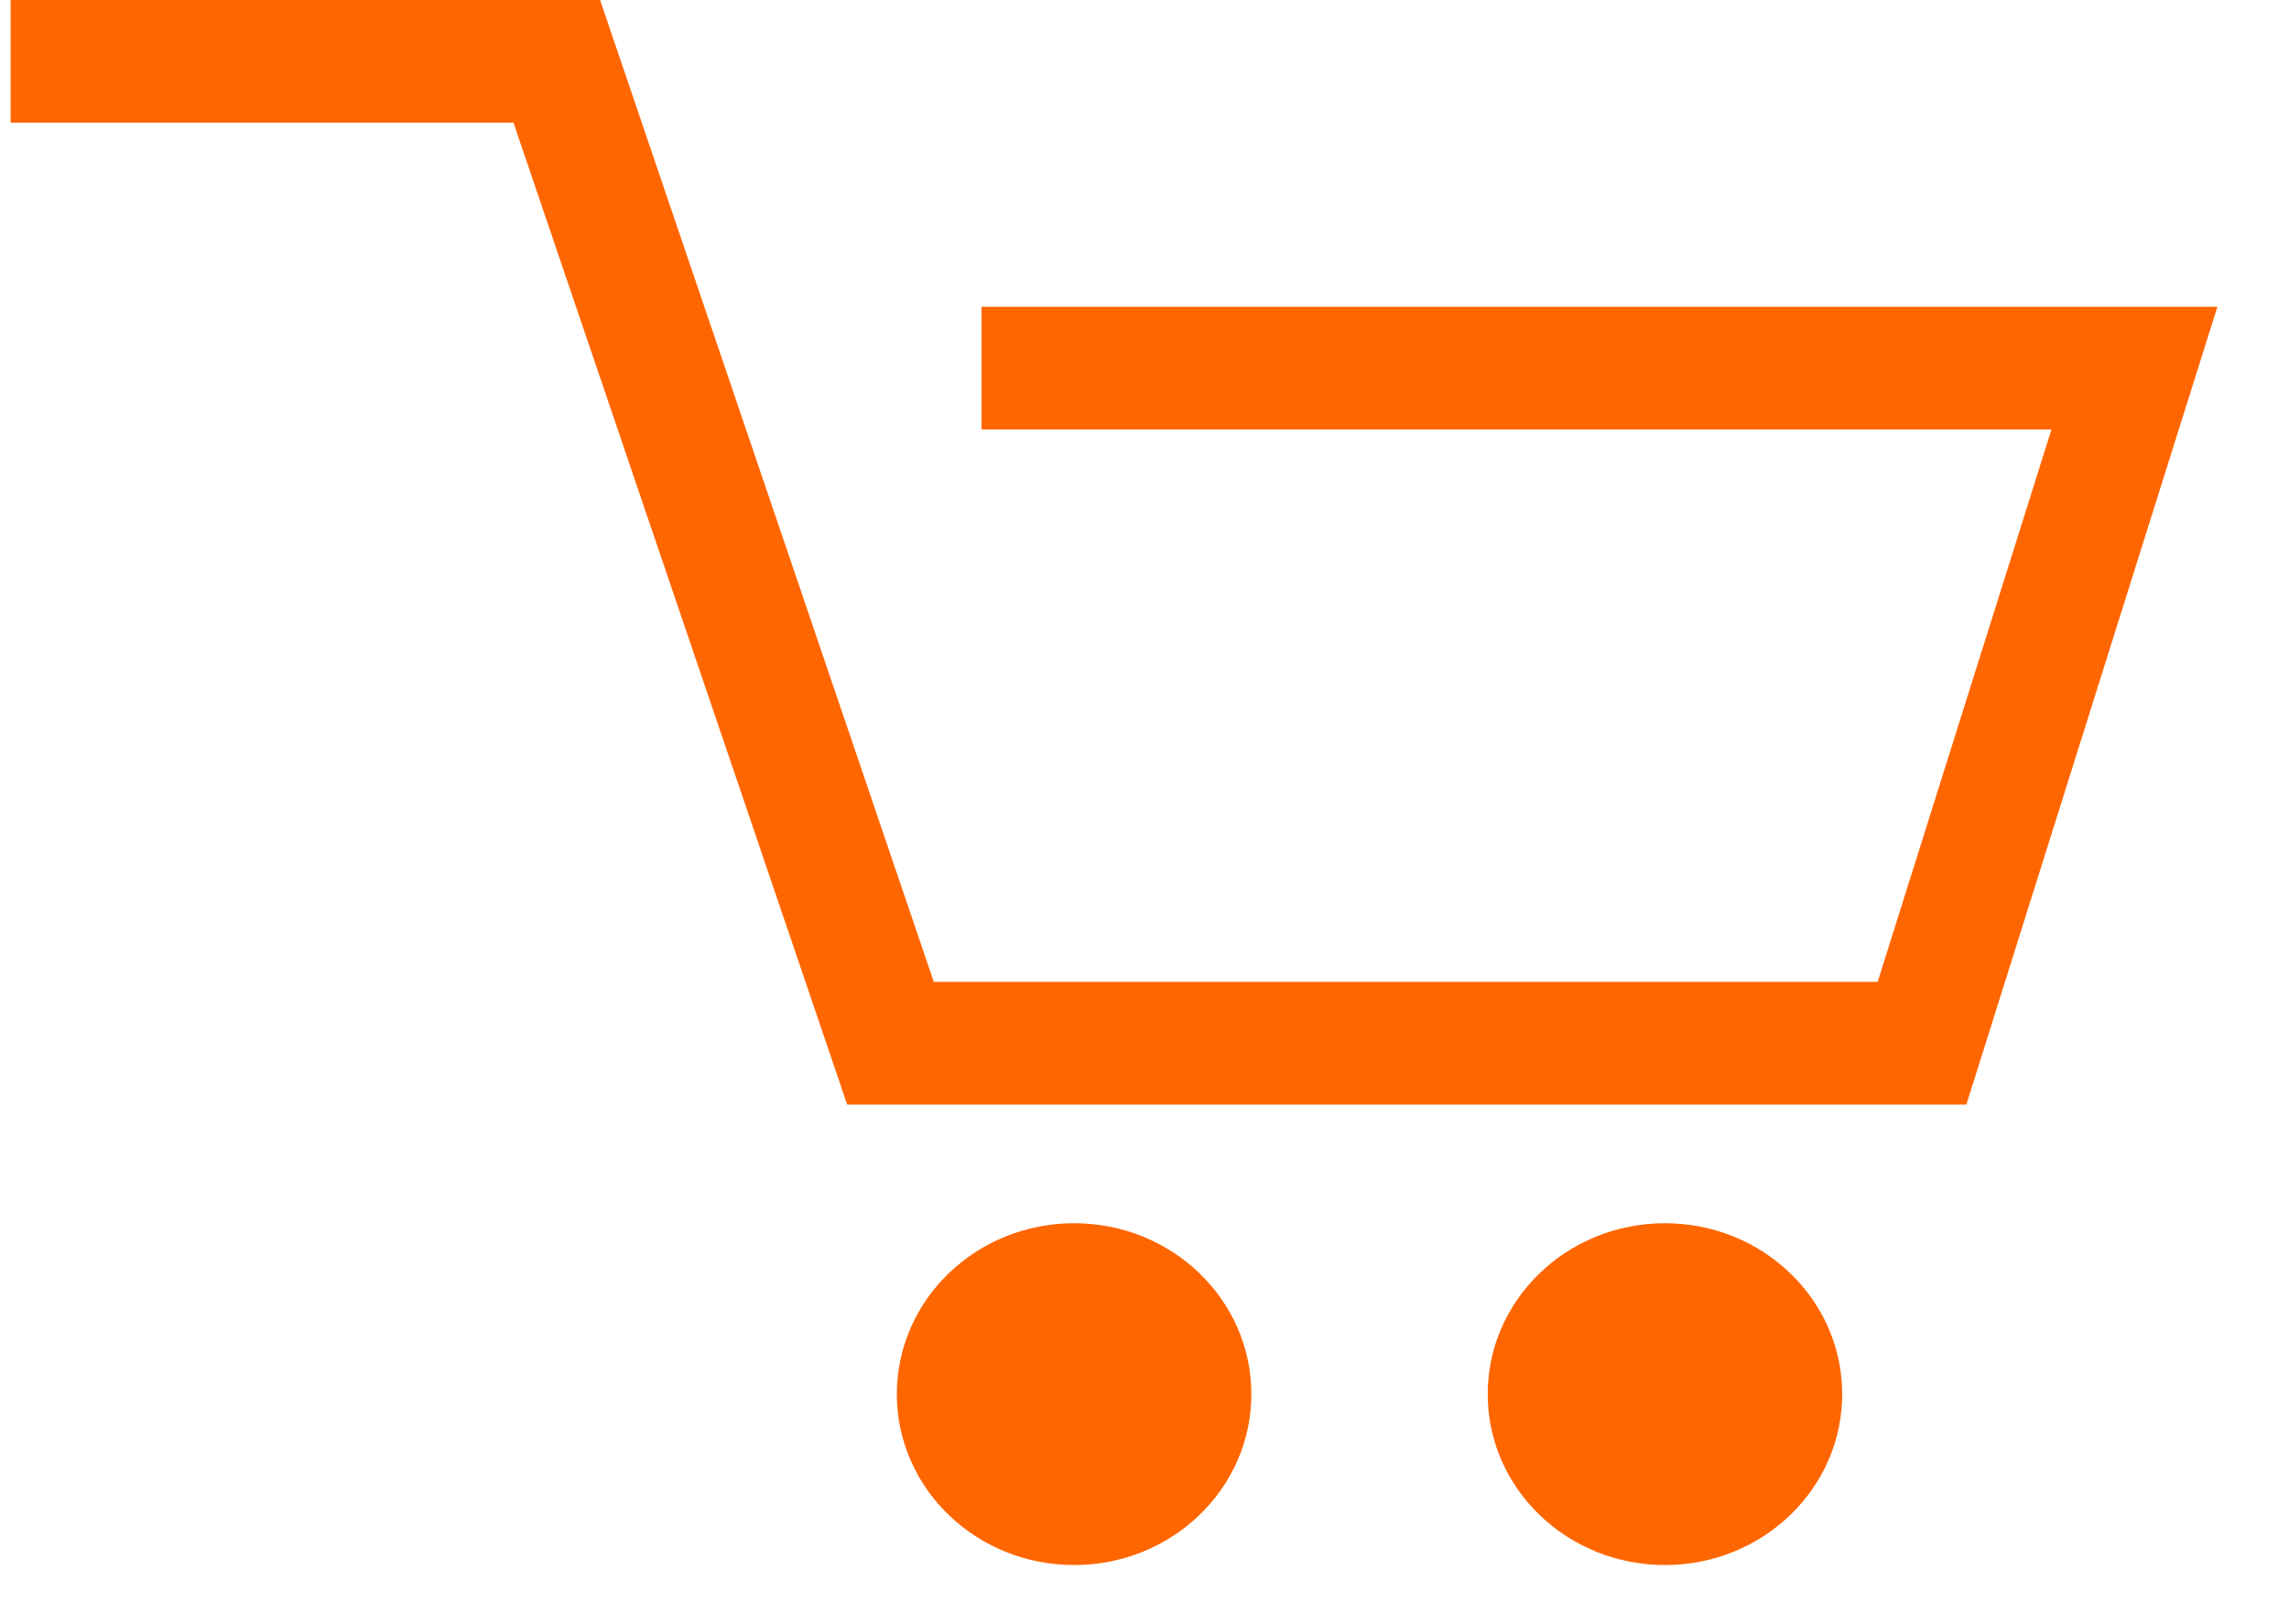
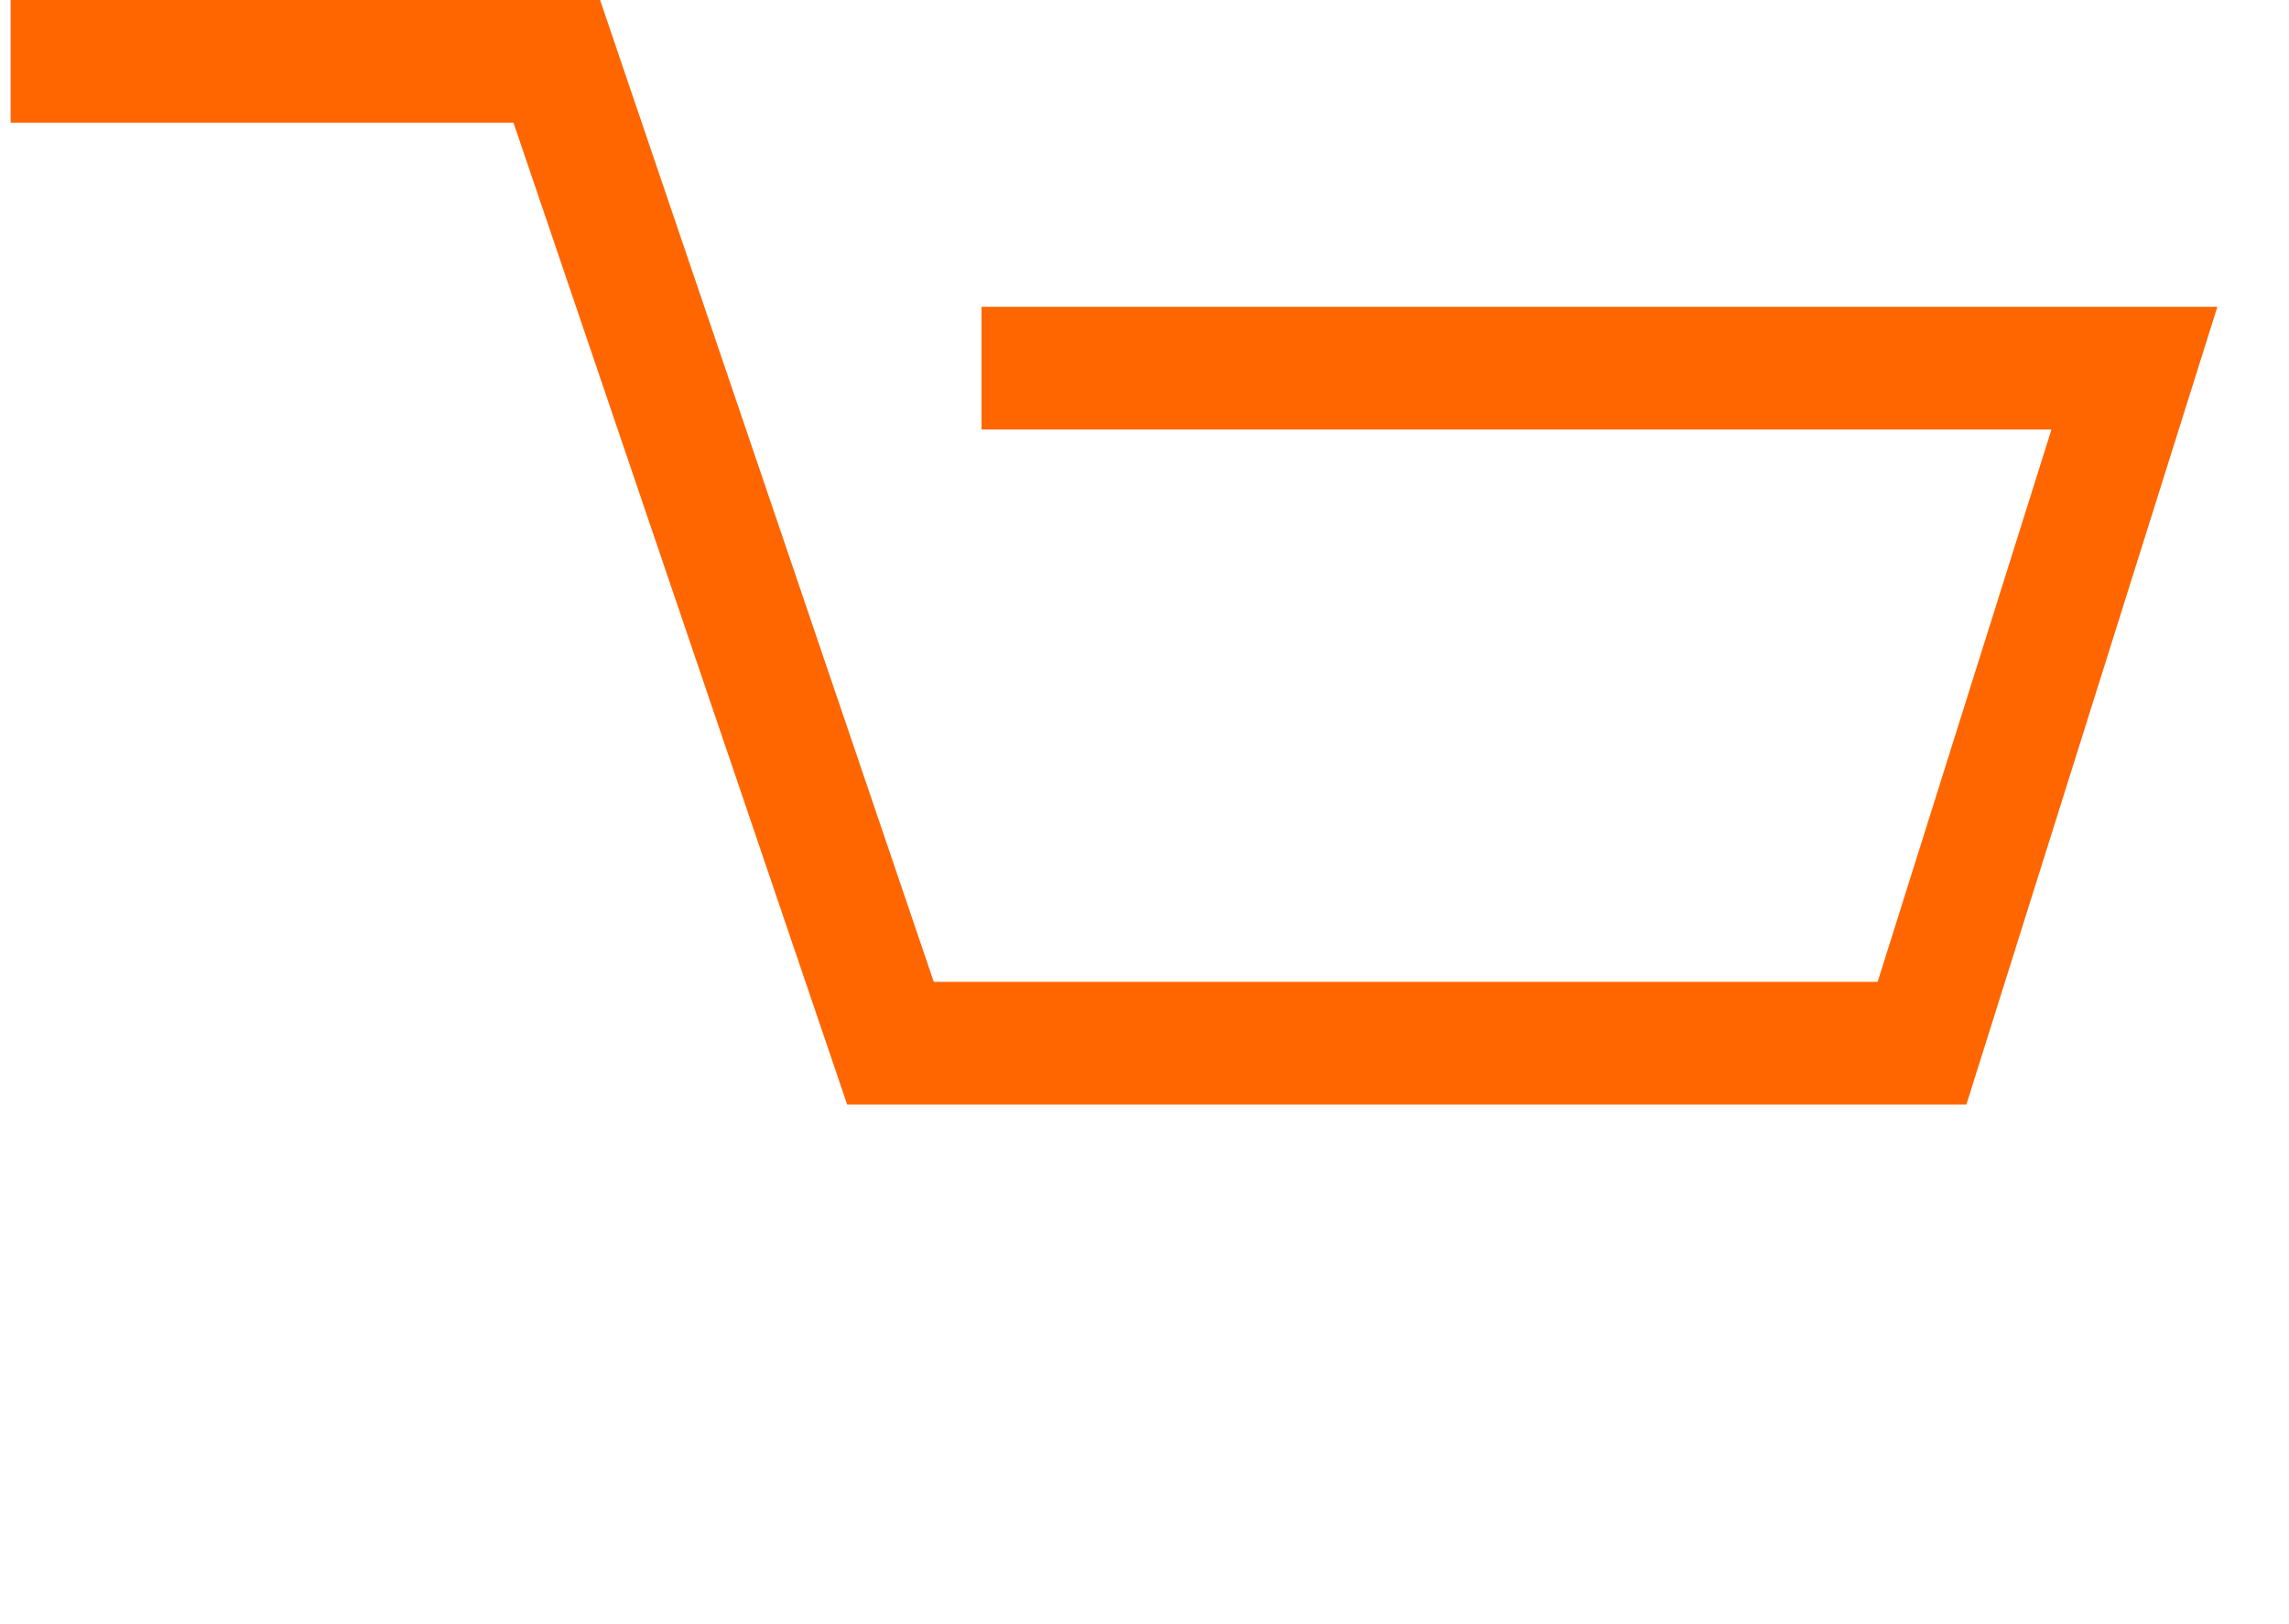
<svg xmlns="http://www.w3.org/2000/svg" width="31" height="22" viewBox="0 0 31 22" fill="none">
  <path fill-rule="evenodd" clip-rule="evenodd" d="M6.954 1.662H0.144V0H8.127L12.646 13.299H25.429L27.783 5.818H13.293V4.156H30.03L26.631 14.961H11.473L6.954 1.662Z" fill="#FF6600" />
-   <path d="M14.547 21.199C15.873 21.199 16.947 20.163 16.947 18.884C16.947 17.605 15.873 16.569 14.547 16.569C13.221 16.569 12.146 17.605 12.146 18.884C12.146 20.163 13.221 21.199 14.547 21.199Z" fill="#FF6600" />
-   <path d="M22.548 21.199C23.874 21.199 24.949 20.163 24.949 18.884C24.949 17.605 23.874 16.569 22.548 16.569C21.223 16.569 20.148 17.605 20.148 18.884C20.148 20.163 21.223 21.199 22.548 21.199Z" fill="#FF6600" />
</svg>